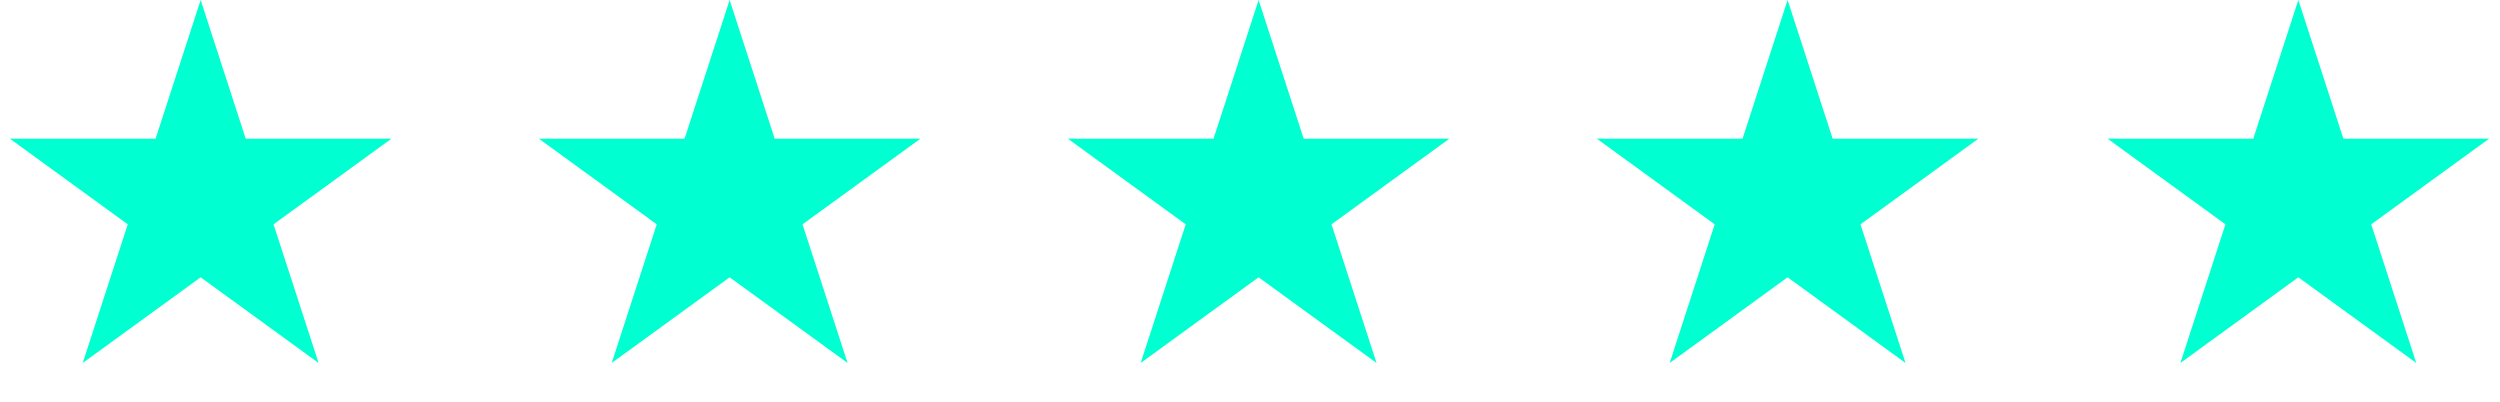
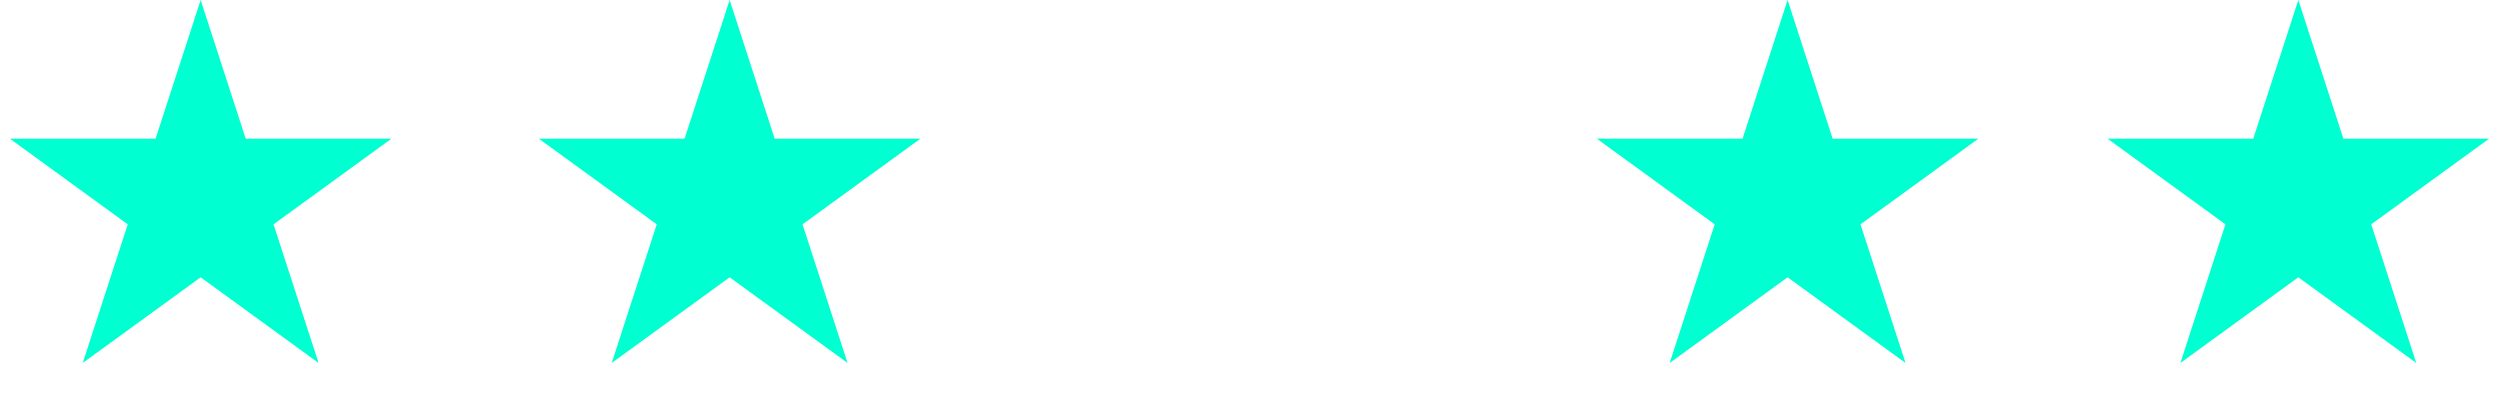
<svg xmlns="http://www.w3.org/2000/svg" width="1108" height="178" viewBox="0 0 1108 178" fill="none">
-   <path d="M557.814 0L577.78 61.447H642.389L590.119 99.424L610.084 160.871L557.814 122.895L505.544 160.871L525.509 99.424L473.239 61.447H537.849L557.814 0Z" fill="#00FFD1" />
  <path d="M88.927 0L108.893 61.447H173.502L121.232 99.424L141.198 160.871L88.927 122.895L36.657 160.871L56.623 99.424L4.352 61.447H68.962L88.927 0Z" fill="#00FFD1" />
  <path d="M792.263 0L812.229 61.447H876.838L824.568 99.424L844.533 160.871L792.263 122.895L739.993 160.871L759.959 99.424L707.688 61.447H772.298L792.263 0Z" fill="#00FFD1" />
  <path d="M323.375 0L343.34 61.447H407.95L355.679 99.424L375.645 160.871L323.375 122.895L271.104 160.871L291.07 99.424L238.8 61.447H303.409L323.375 0Z" fill="#00FFD1" />
  <path d="M1018.62 0L1038.58 61.447H1103.19L1050.92 99.424L1070.89 160.871L1018.62 122.895L966.349 160.871L986.314 99.424L934.044 61.447H998.653L1018.62 0Z" fill="#00FFD1" />
</svg>